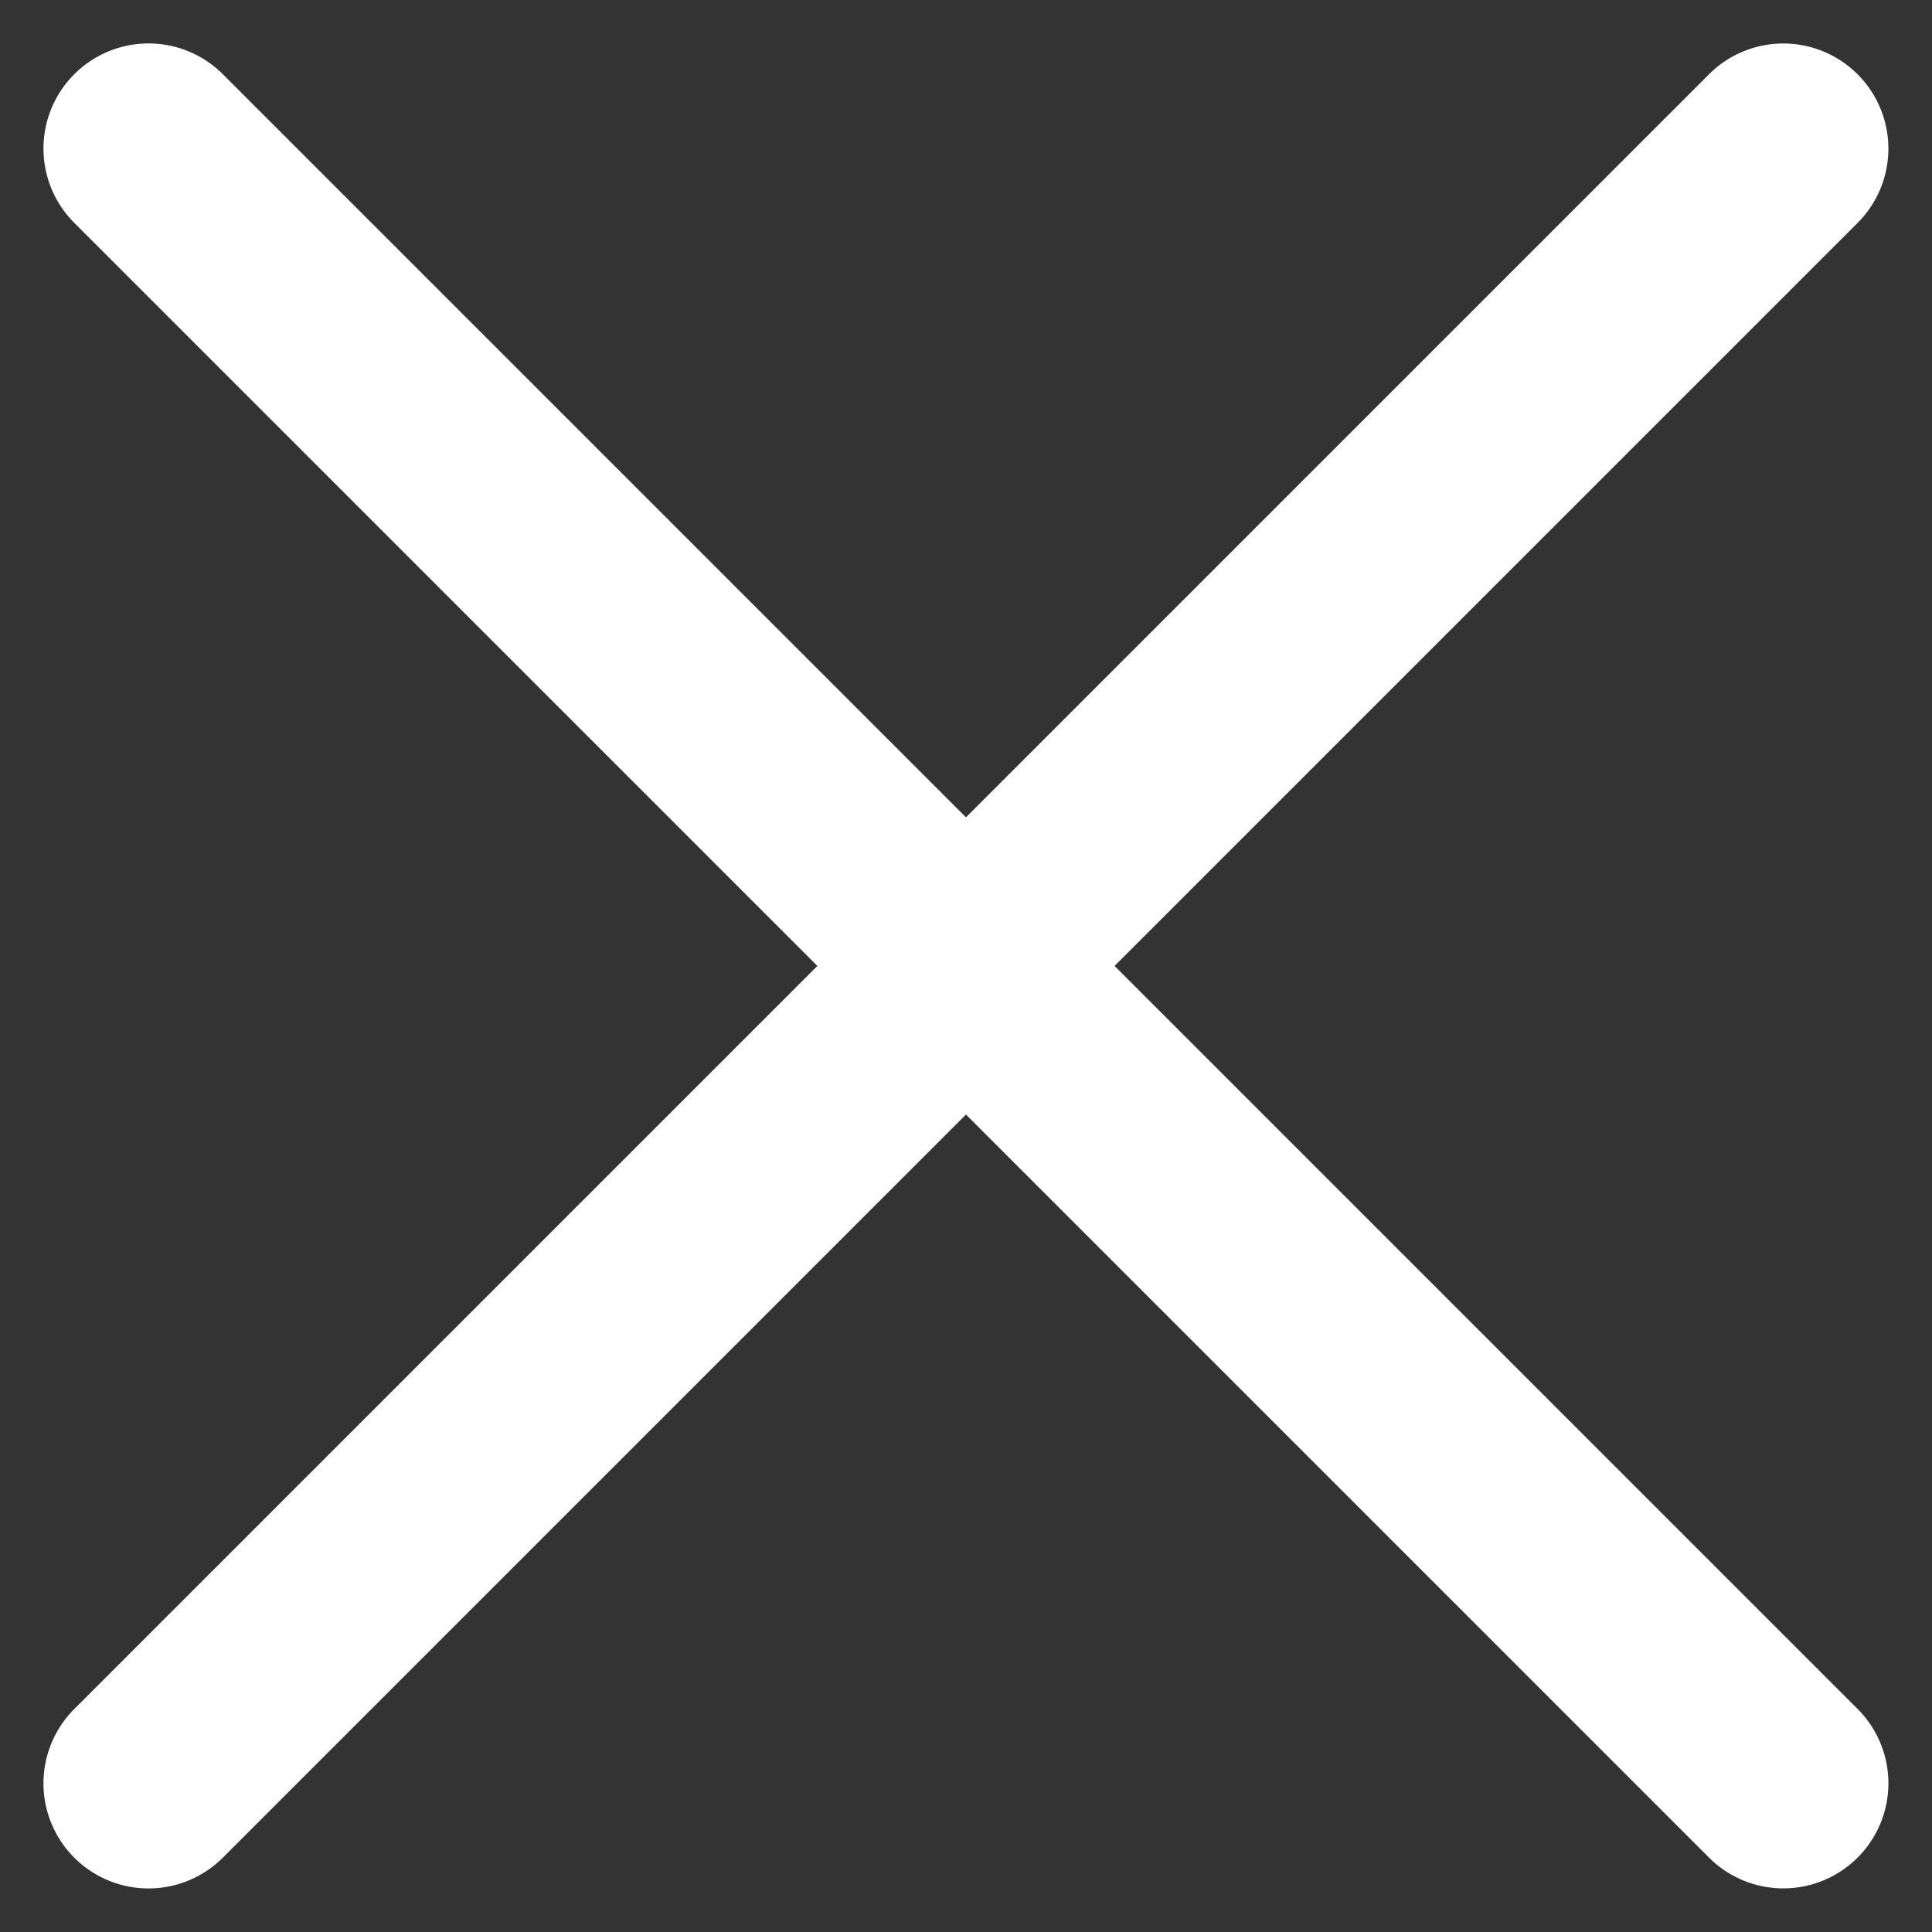
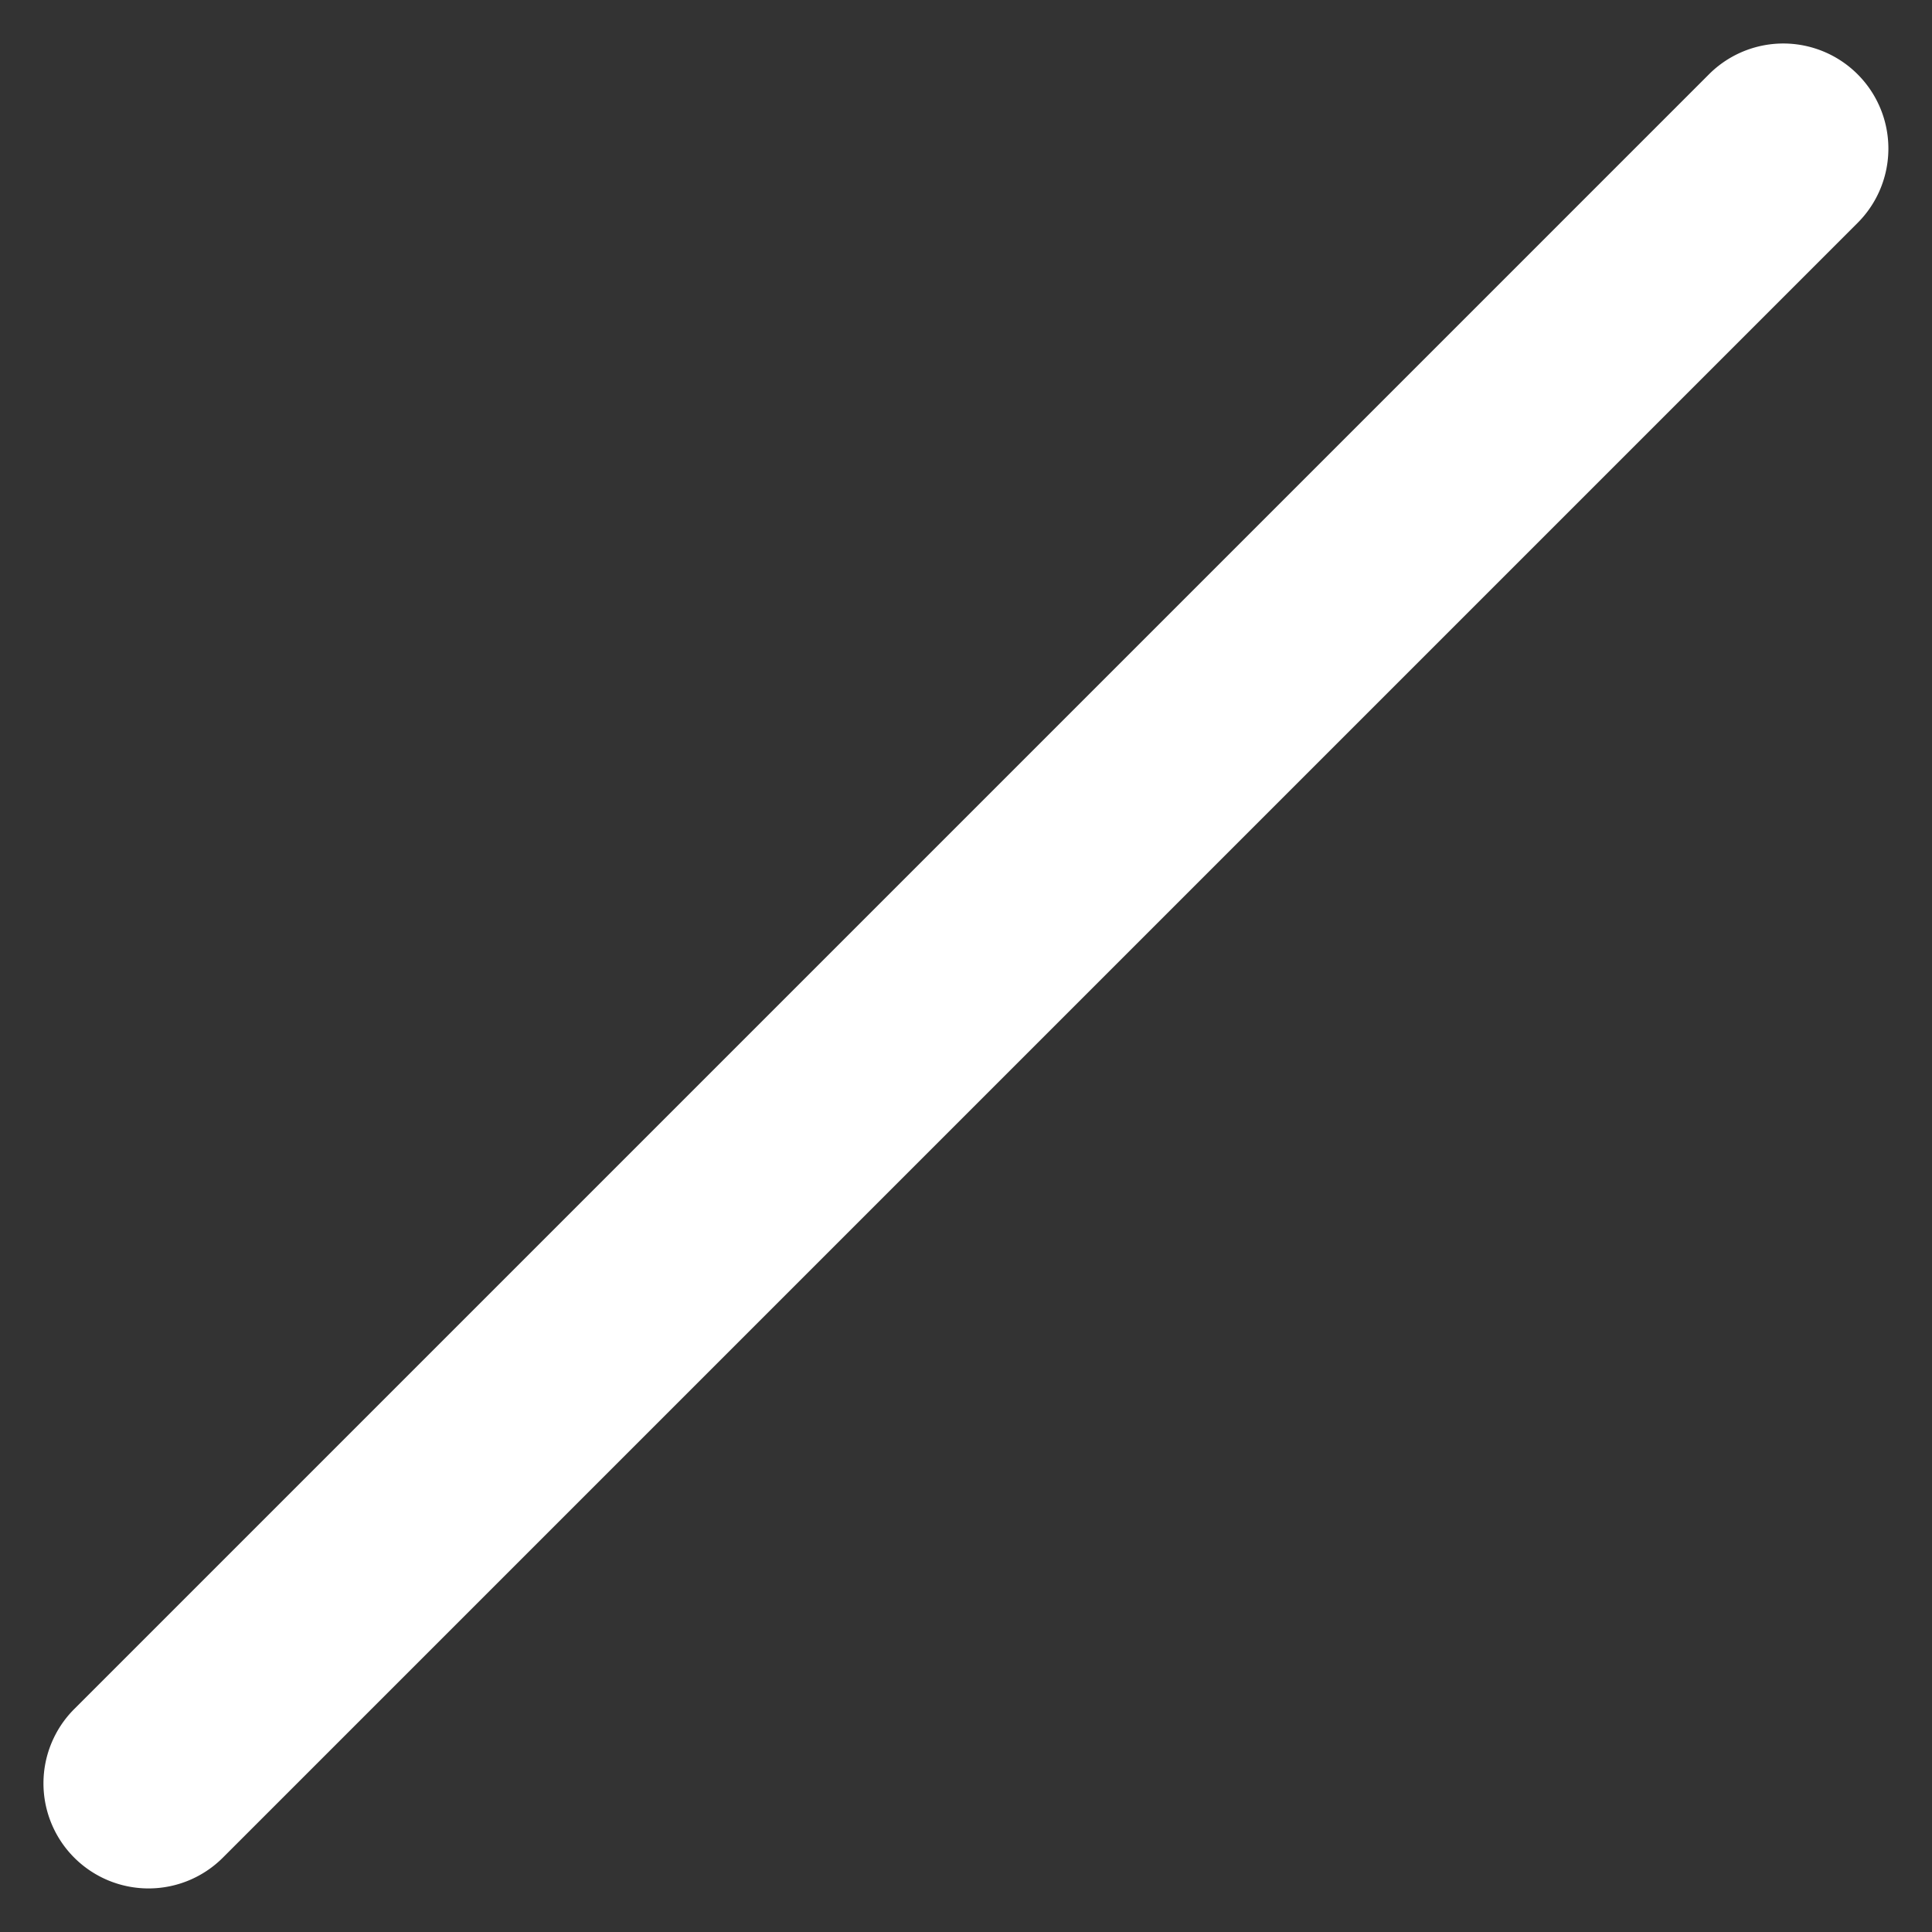
<svg xmlns="http://www.w3.org/2000/svg" width="18.385" height="18.385" viewBox="0 0 18.385 18.385">
  <rect x="0" y="0" width="18.385" height="18.385" fill="#333333" stroke="none" />
  <g transform="translate(-77.808 -55.808)">
    <g transform="translate(28 15)">
-       <path d="M47,42a1,1,0,0,1,1-1H70a1,1,0,0,1,0,2H48A1,1,0,0,1,47,42Z" transform="translate(-12.418 62.021) rotate(-45)" fill="#fff" />
-       <path d="M47,50a1,1,0,0,1,1-1H70a1,1,0,0,1,0,2H48A1,1,0,0,1,47,50Z" transform="translate(52.636 -27.075) rotate(45)" fill="#fff" />
+       <path d="M47,42a1,1,0,0,1,1-1H70a1,1,0,0,1,0,2H48A1,1,0,0,1,47,42" transform="translate(-12.418 62.021) rotate(-45)" fill="#fff" />
    </g>
  </g>
</svg>